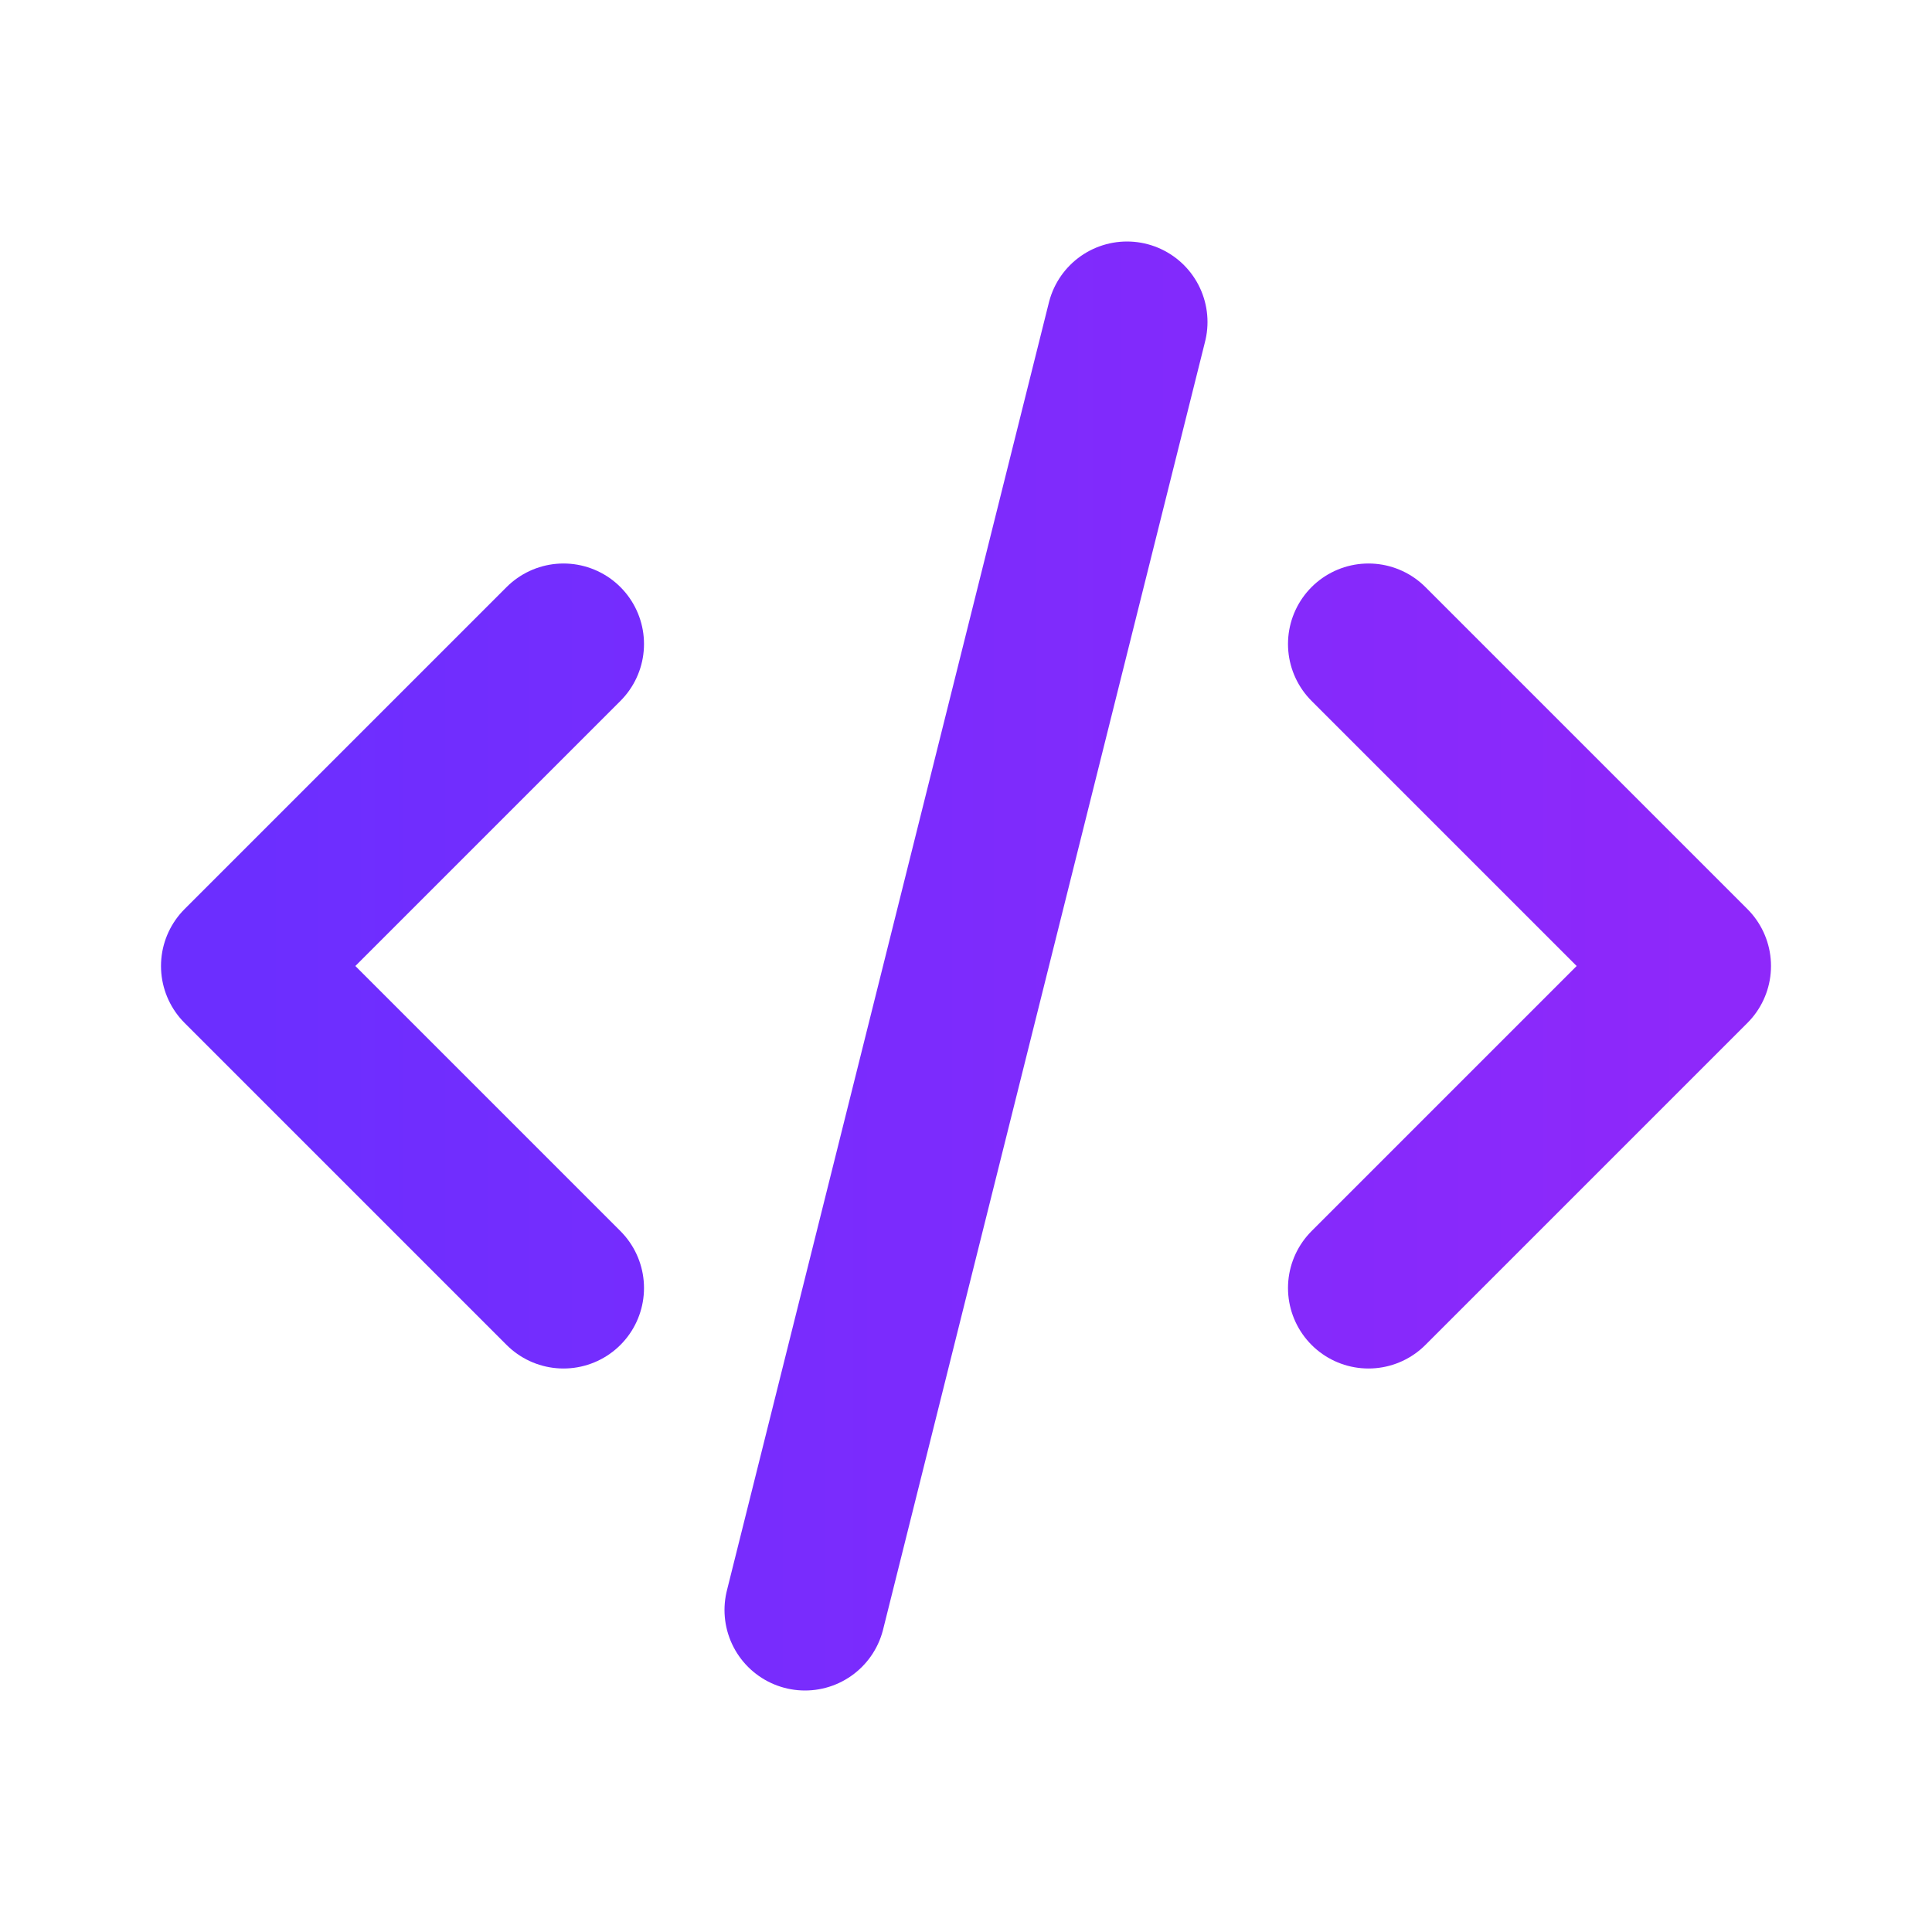
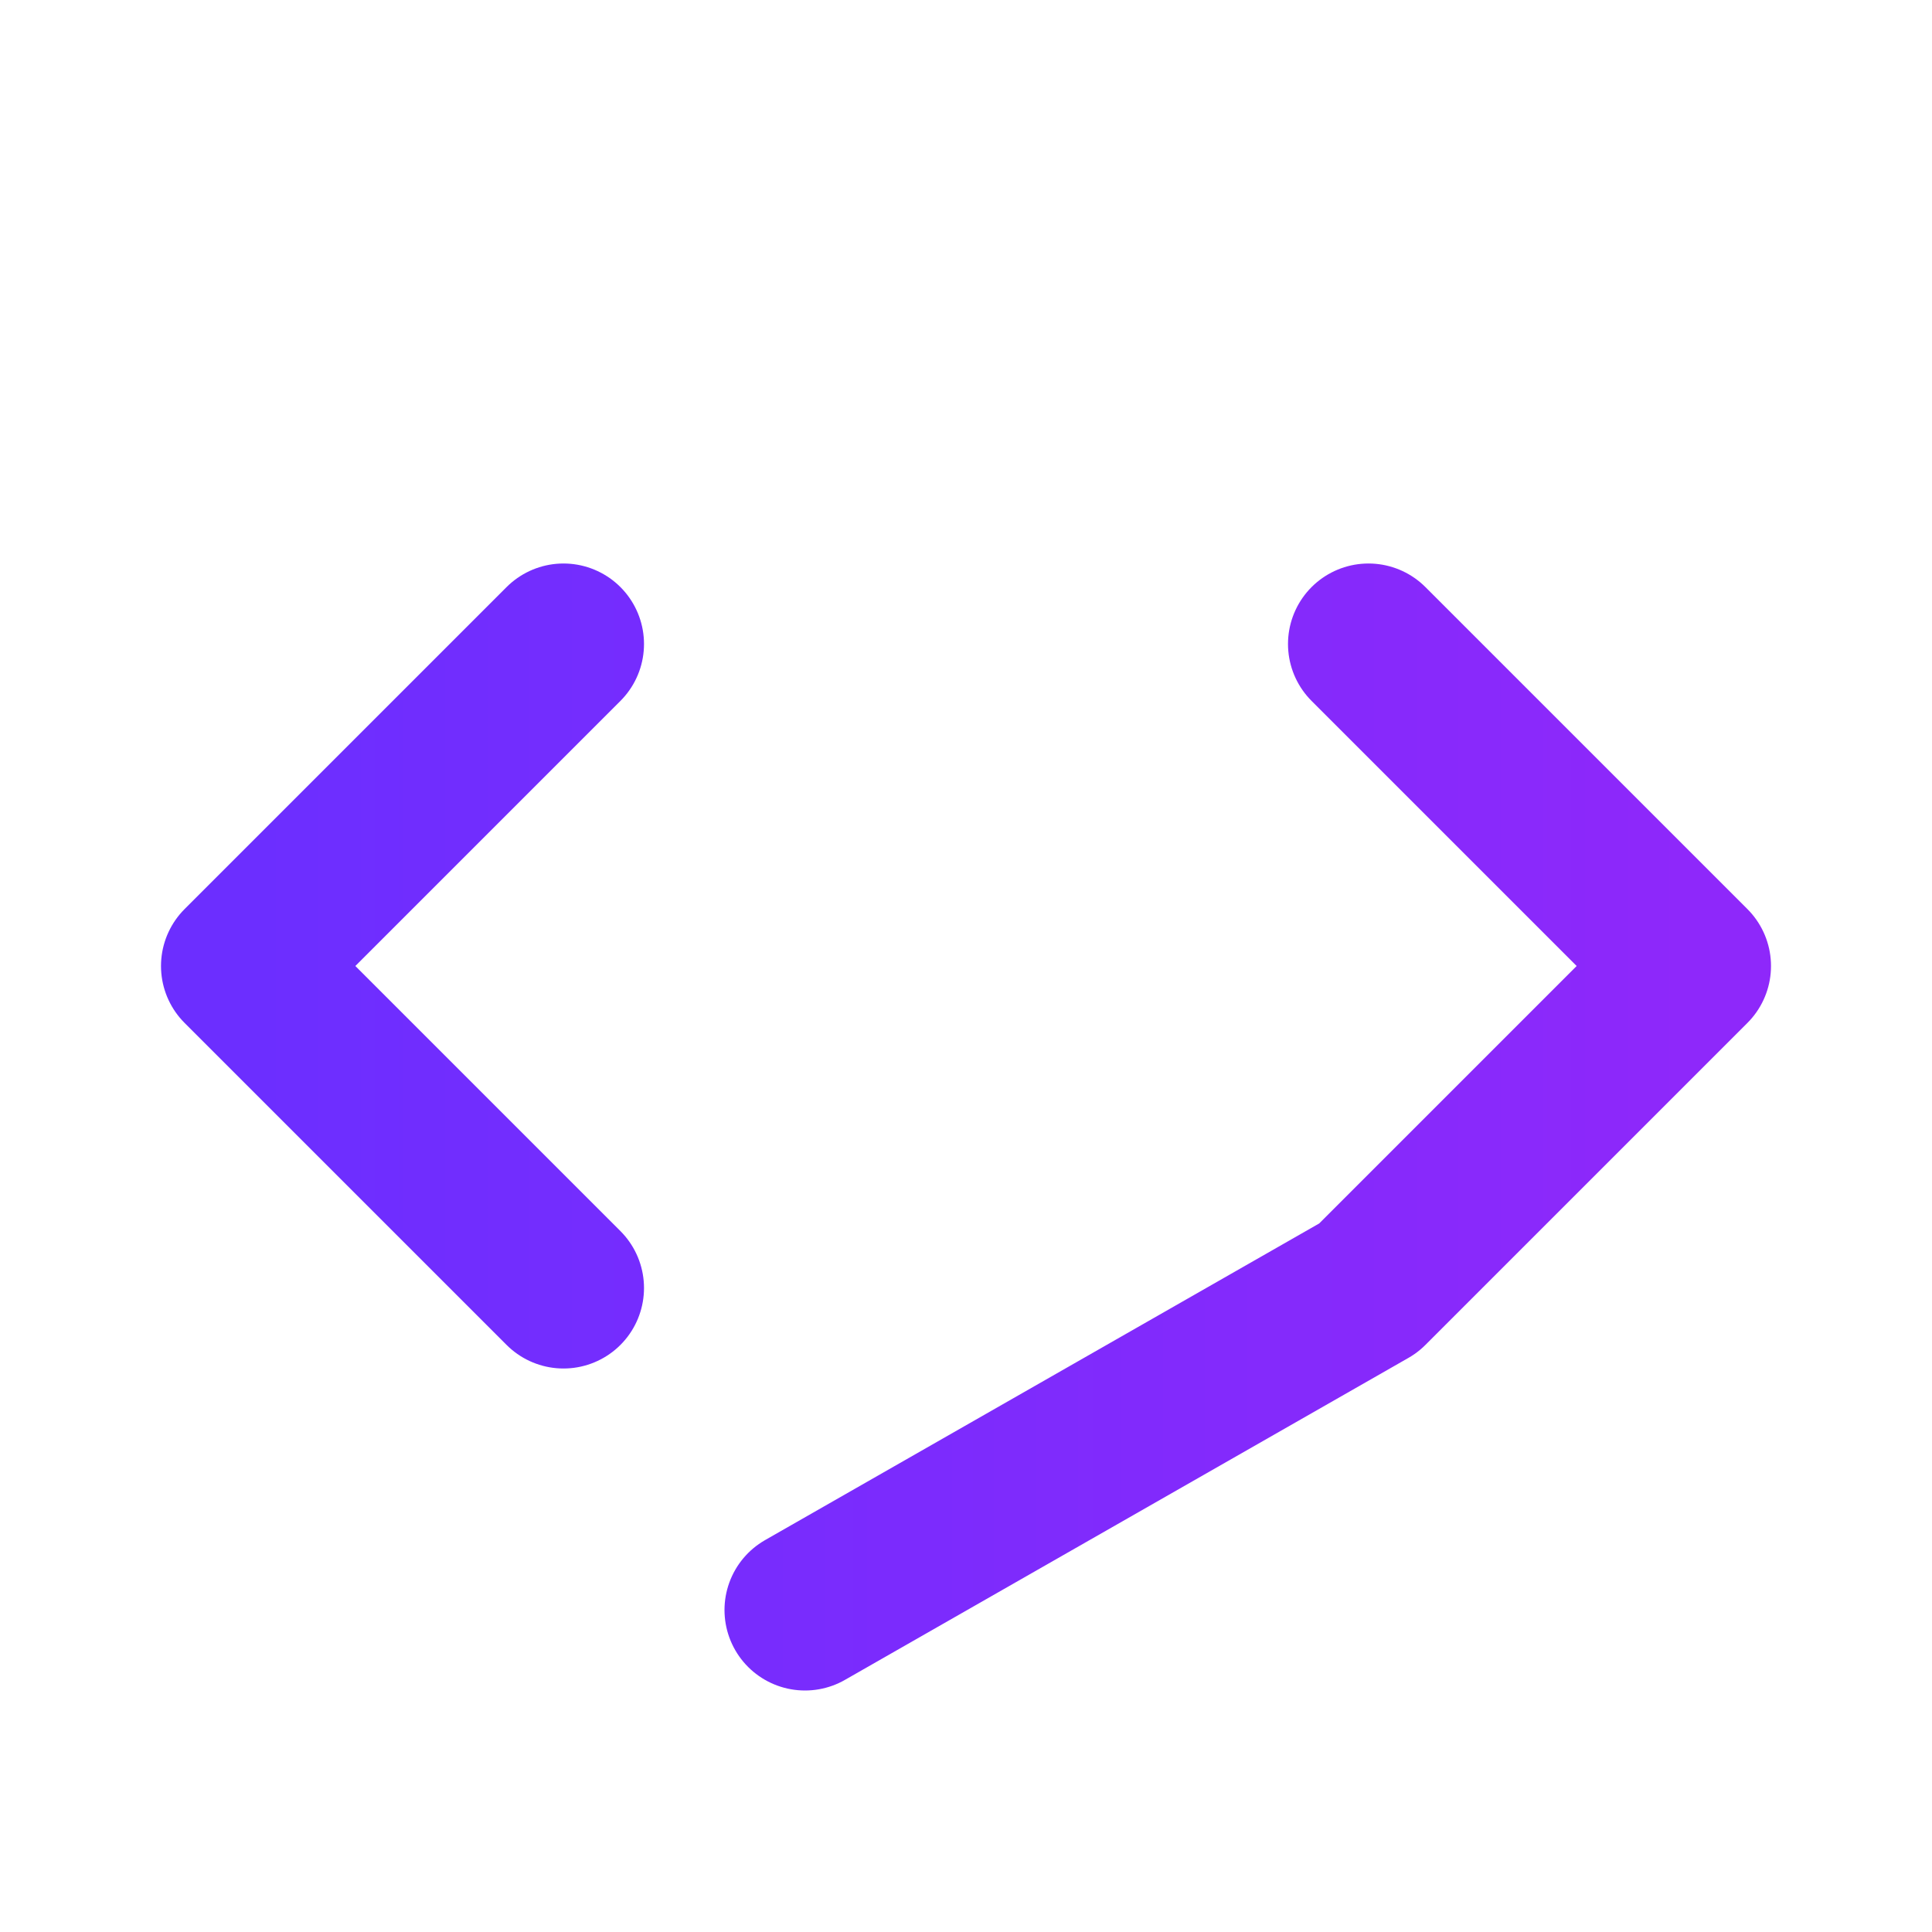
<svg xmlns="http://www.w3.org/2000/svg" width="24" height="24" viewBox="0 0 24 24" fill="none">
-   <path d="M7 8L3 12L7 16M17 8L21 12L17 16M14 4L10 20" stroke="url(#paint0_linear_75_385)" stroke-width="2" stroke-linecap="round" stroke-linejoin="round" />
+   <path d="M7 8L3 12L7 16M17 8L21 12L17 16L10 20" stroke="url(#paint0_linear_75_385)" stroke-width="2" stroke-linecap="round" stroke-linejoin="round" />
  <defs>
    <linearGradient id="paint0_linear_75_385" x1="21" y1="12" x2="3.17" y2="12" gradientUnits="userSpaceOnUse">
      <stop stop-color="#8E28FA" />
      <stop offset="1" stop-color="#6C2EFF" />
    </linearGradient>
  </defs>
</svg>